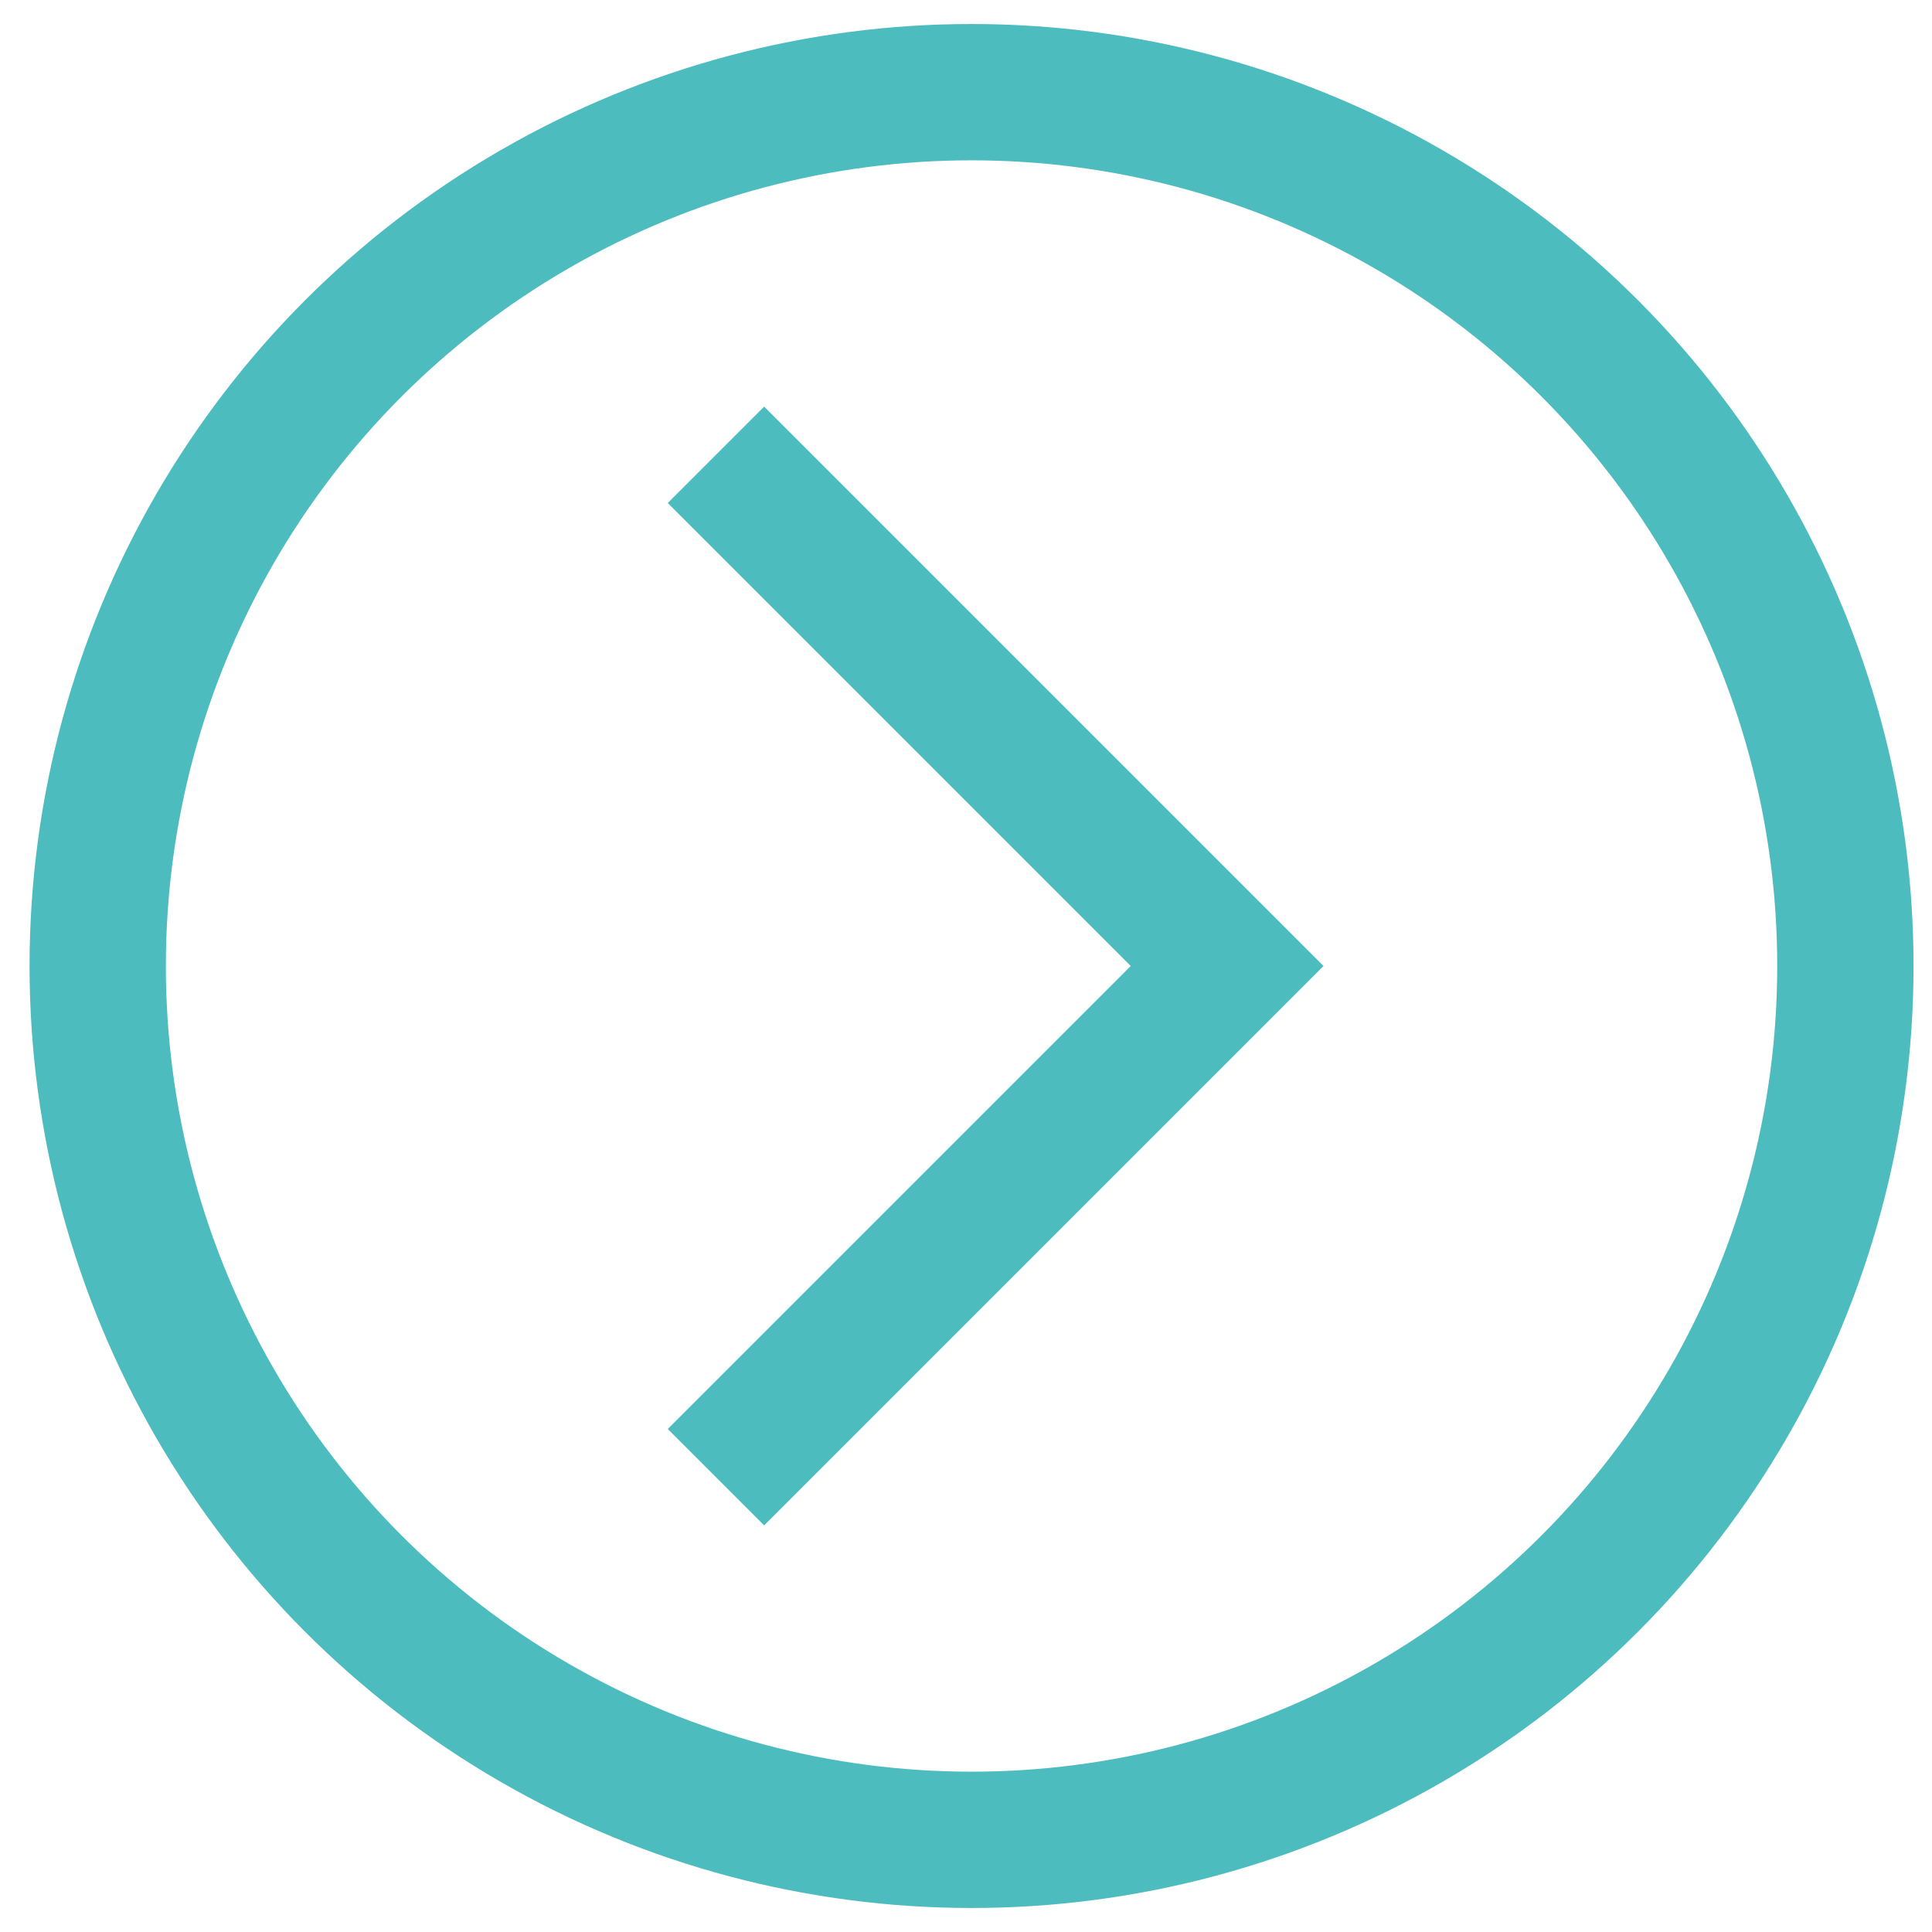
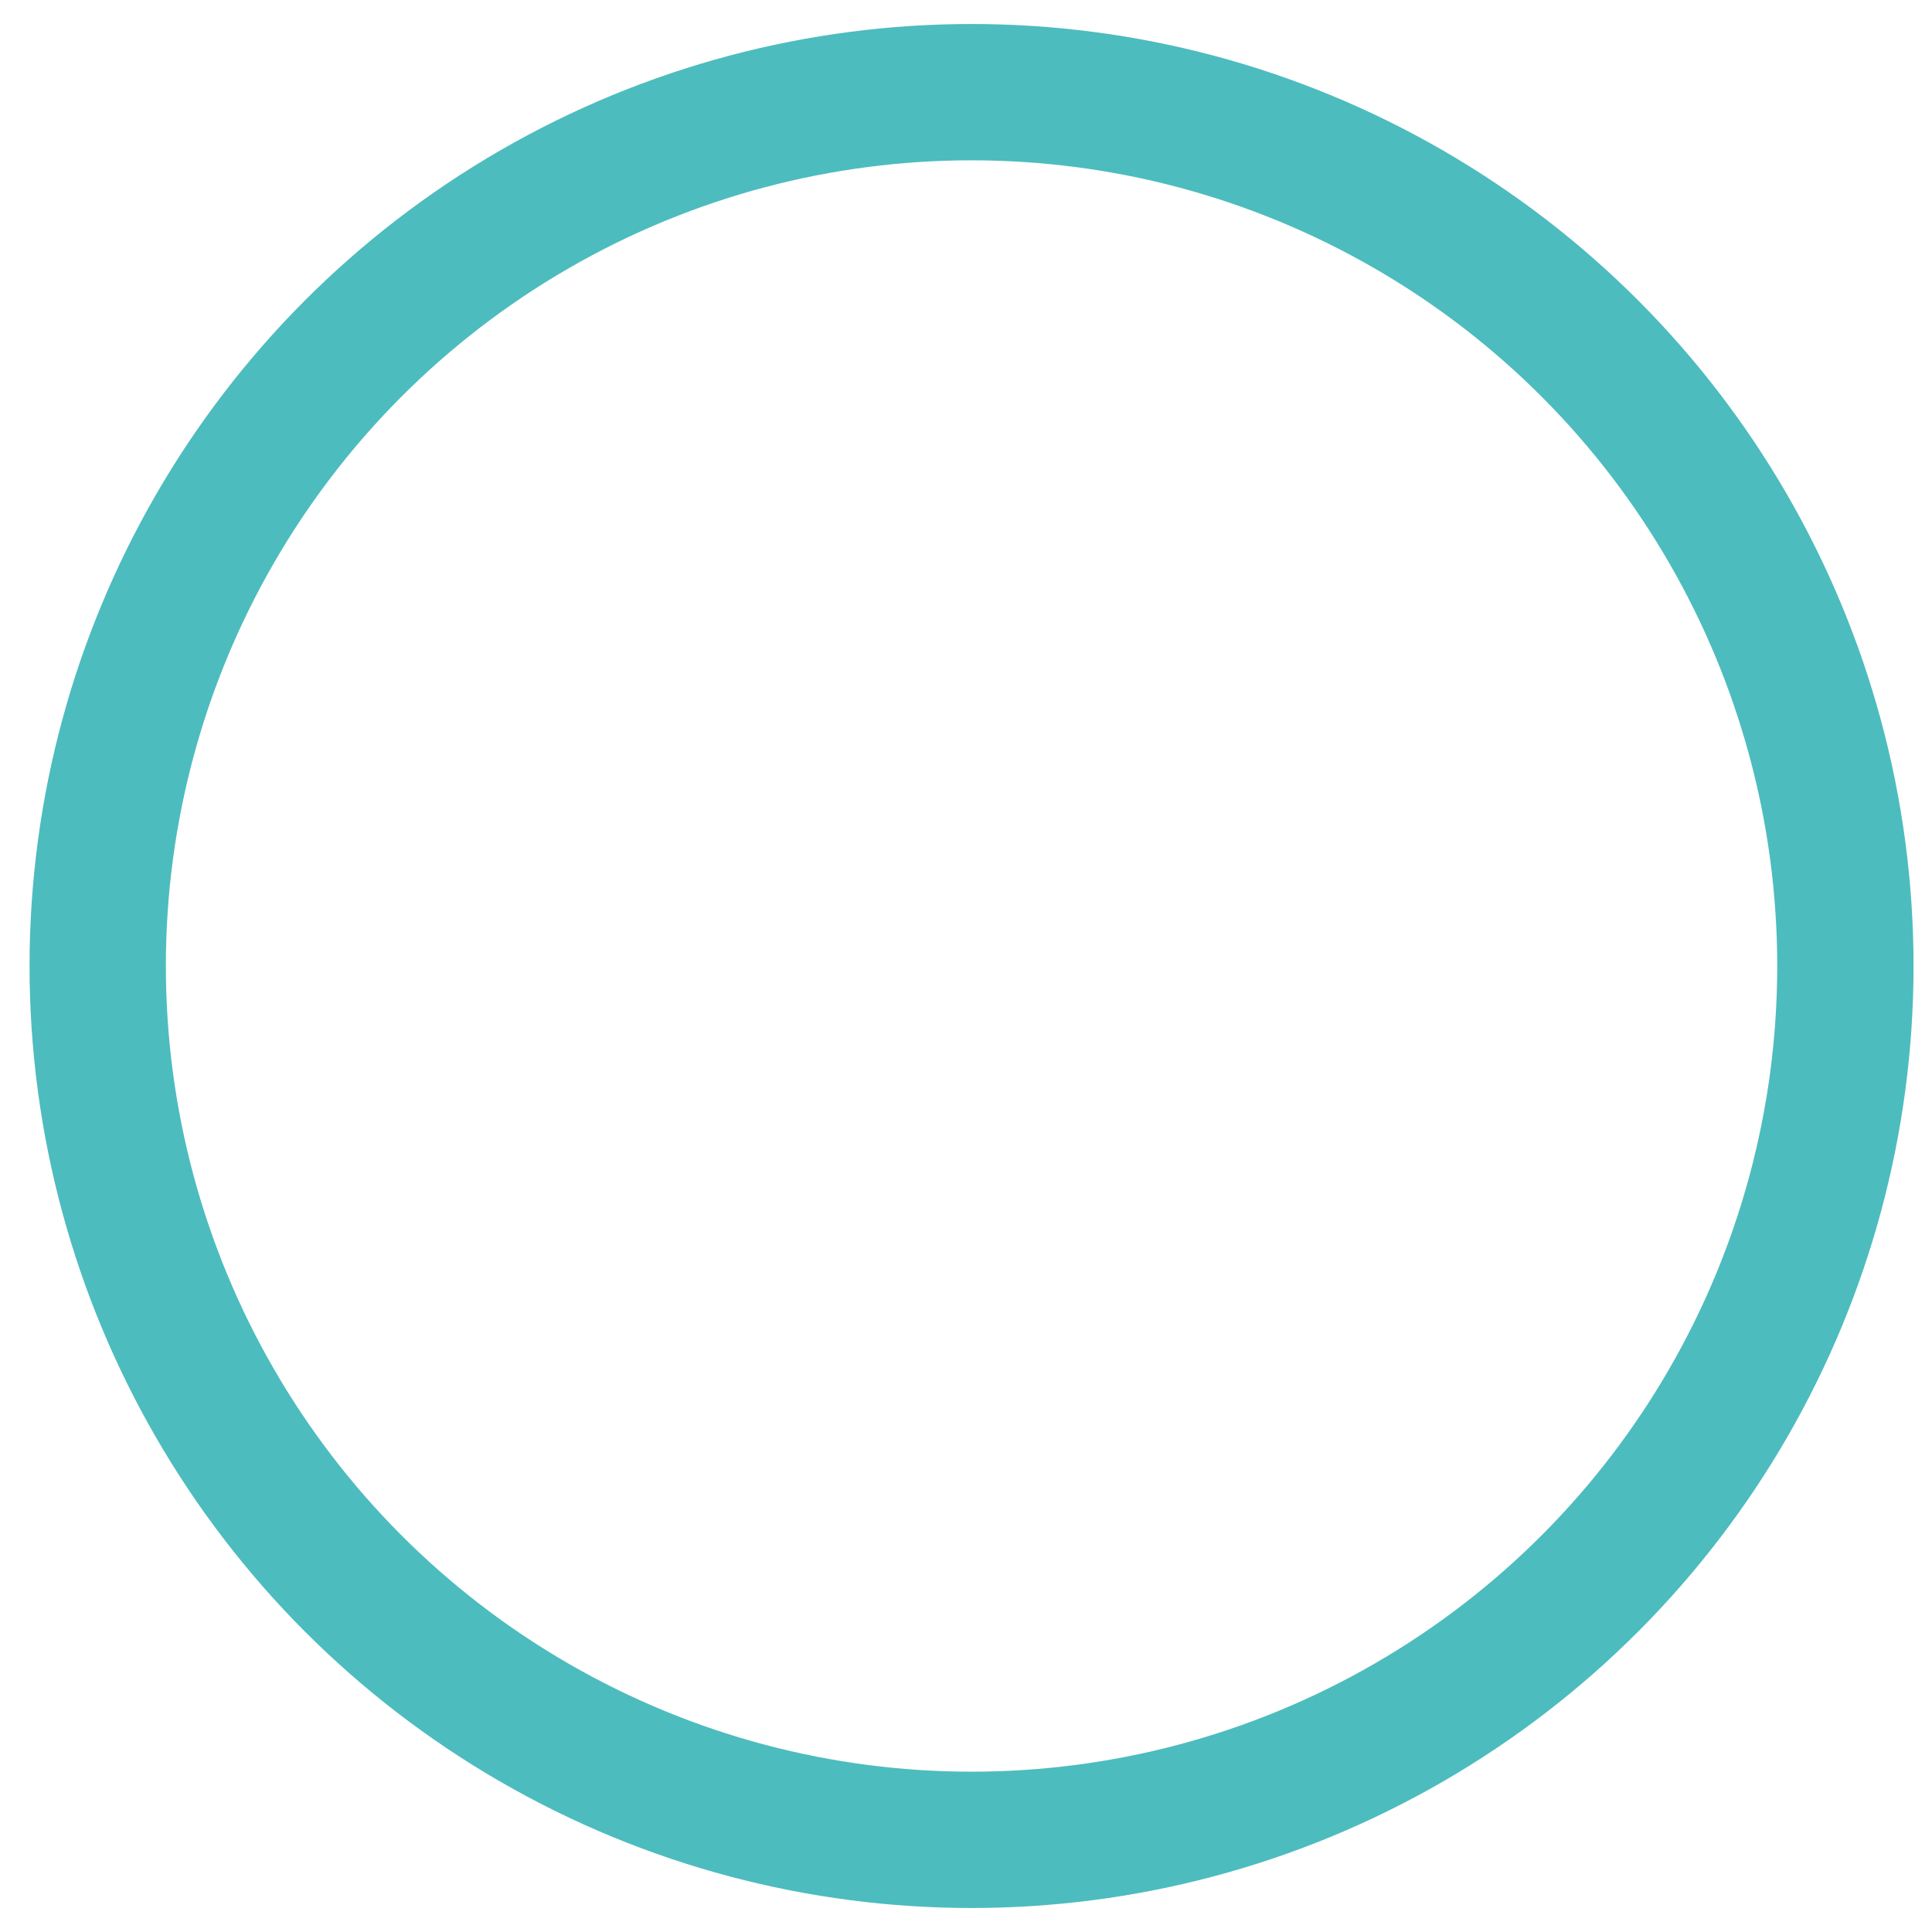
<svg xmlns="http://www.w3.org/2000/svg" id="Слой_1" x="0px" y="0px" width="141.73px" height="141.73px" viewBox="0 0 141.73 141.73" xml:space="preserve">
  <circle fill="none" stroke="#4DBCBE" stroke-width="10" stroke-miterlimit="10" cx="71.272" cy="70.865" r="64.104" />
  <g>
-     <polyline fill="none" stroke="#4DBCBE" stroke-width="10" stroke-miterlimit="10" points="52.521,33.365 90.021,70.865 52.521,108.366 " />
-   </g>
+     </g>
</svg>